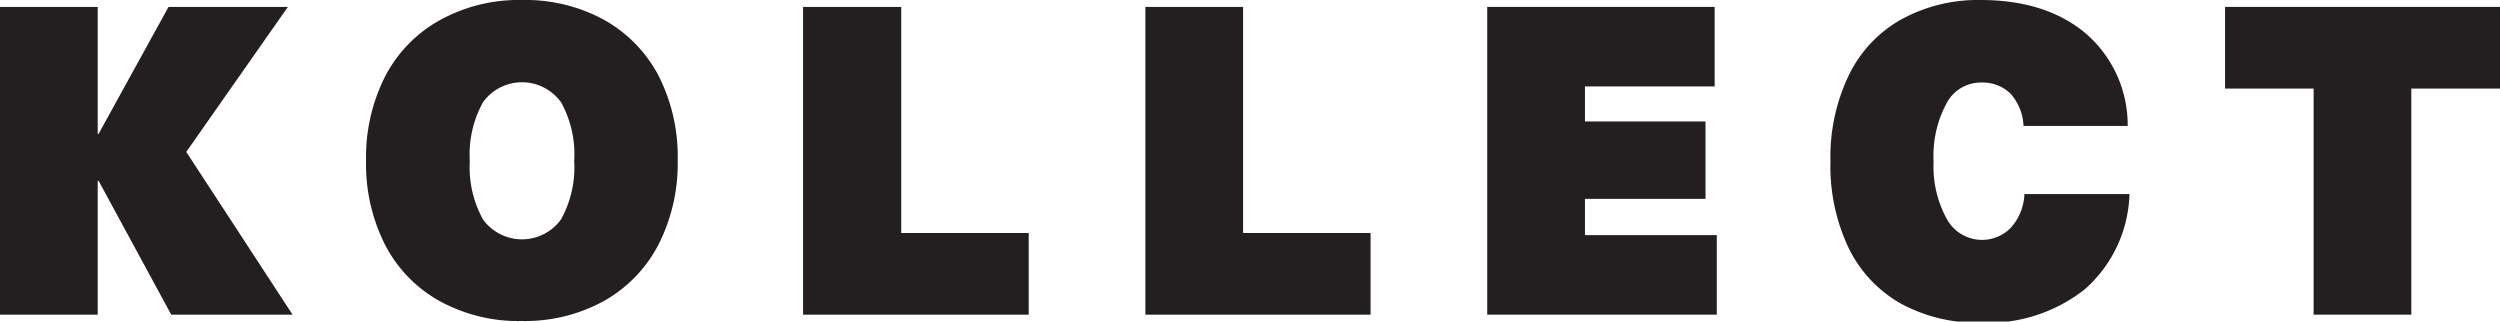
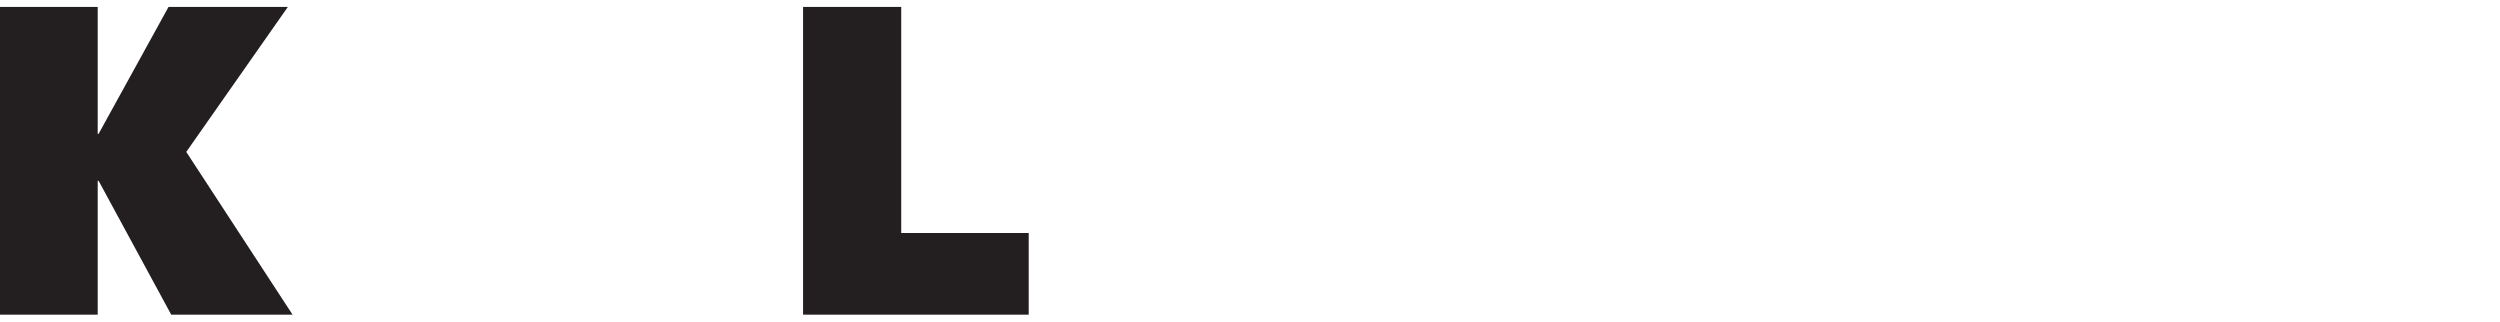
<svg xmlns="http://www.w3.org/2000/svg" viewBox="0 0 224.14 28.83">
  <defs>
    <style>.cls-1{fill:#231f20;}</style>
  </defs>
  <g id="Layer_2" data-name="Layer 2">
    <g id="Layer_1-2" data-name="Layer 1">
      <path class="cls-1" d="M26.23,28.21H15.35l-6.51-12H8.76V28.21H0V.62H8.76V12h.08L15.11.62h10.7l-9.11,13Z" />
-       <path class="cls-1" d="M54.16,1.78a12.28,12.28,0,0,1,4.88,5,16,16,0,0,1,1.72,7.6A16,16,0,0,1,59,22a12.28,12.28,0,0,1-4.88,5,14.71,14.71,0,0,1-7.35,1.78,14.64,14.64,0,0,1-7.34-1.78,12.16,12.16,0,0,1-4.88-5,16,16,0,0,1-1.73-7.59,16,16,0,0,1,1.73-7.6,12.16,12.16,0,0,1,4.88-5A14.64,14.64,0,0,1,46.81,0,14.71,14.71,0,0,1,54.16,1.78ZM43.3,9.17a9.67,9.67,0,0,0-1.18,5.25,9.72,9.72,0,0,0,1.18,5.25,4.32,4.32,0,0,0,7,0,9.63,9.63,0,0,0,1.18-5.25,9.58,9.58,0,0,0-1.18-5.25,4.31,4.31,0,0,0-7,0Z" />
      <path class="cls-1" d="M92.23,20.89v7.32H72V.62H80.8V20.89Z" />
-       <path class="cls-1" d="M122.88,20.89v7.32H102.69V.62h8.76V20.89Z" />
-       <path class="cls-1" d="M142.1,7.75v3.14h10.81v6.94H142.1v3.25h11.82v7.13H133.34V.62h20.39V7.75Z" />
-       <path class="cls-1" d="M187,3a10.83,10.83,0,0,1,3.76,8.29h-9.34a4.65,4.65,0,0,0-1.16-2.89,3.58,3.58,0,0,0-2.67-1,3.47,3.47,0,0,0-3.08,1.88,9.9,9.9,0,0,0-1.15,5.18,9.77,9.77,0,0,0,1.17,5.15,3.6,3.6,0,0,0,5.77.79,4.78,4.78,0,0,0,1.2-3h9.42a11.81,11.81,0,0,1-4,8.53,14,14,0,0,1-9.32,3,14.33,14.33,0,0,1-7.23-1.74,11.55,11.55,0,0,1-4.65-5,17.14,17.14,0,0,1-1.61-7.69,17,17,0,0,1,1.63-7.72,11.45,11.45,0,0,1,4.65-5A14.3,14.3,0,0,1,177.56,0Q183.44,0,187,3Z" />
-       <path class="cls-1" d="M216.19,7.94V28.21h-8.76V7.94h-7.94V.62h24.65V7.94Z" />
    </g>
  </g>
</svg>